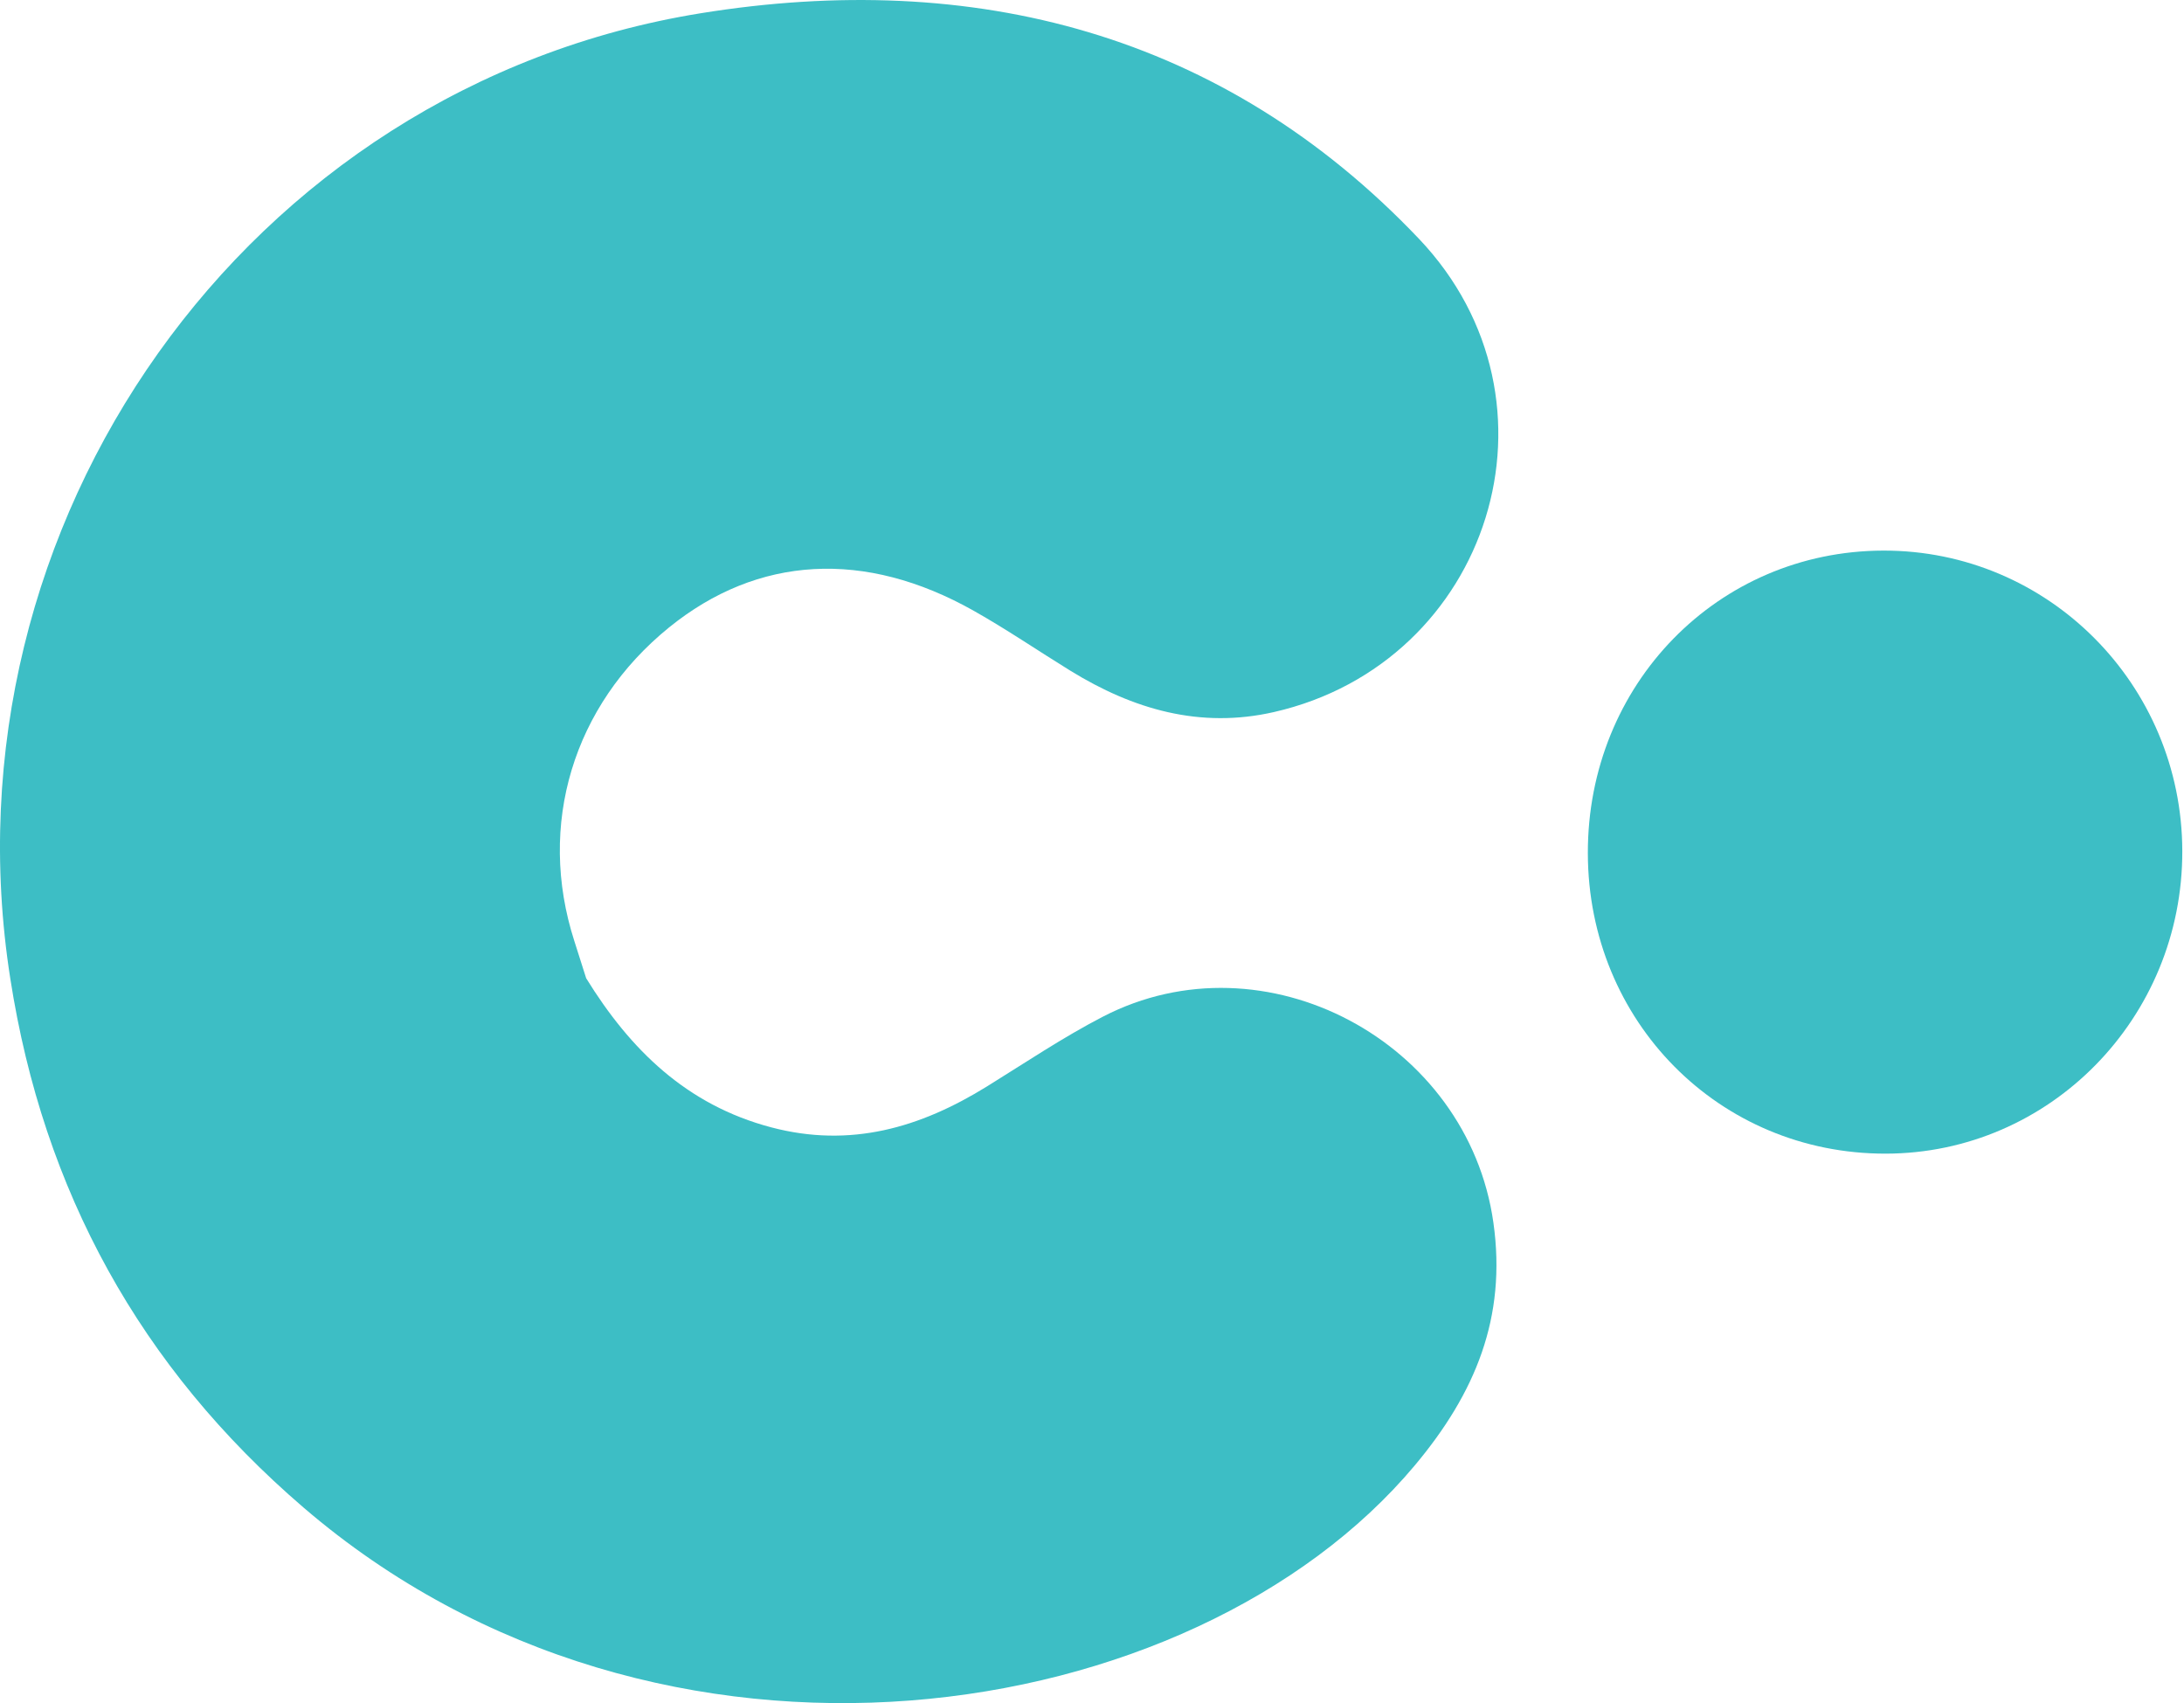
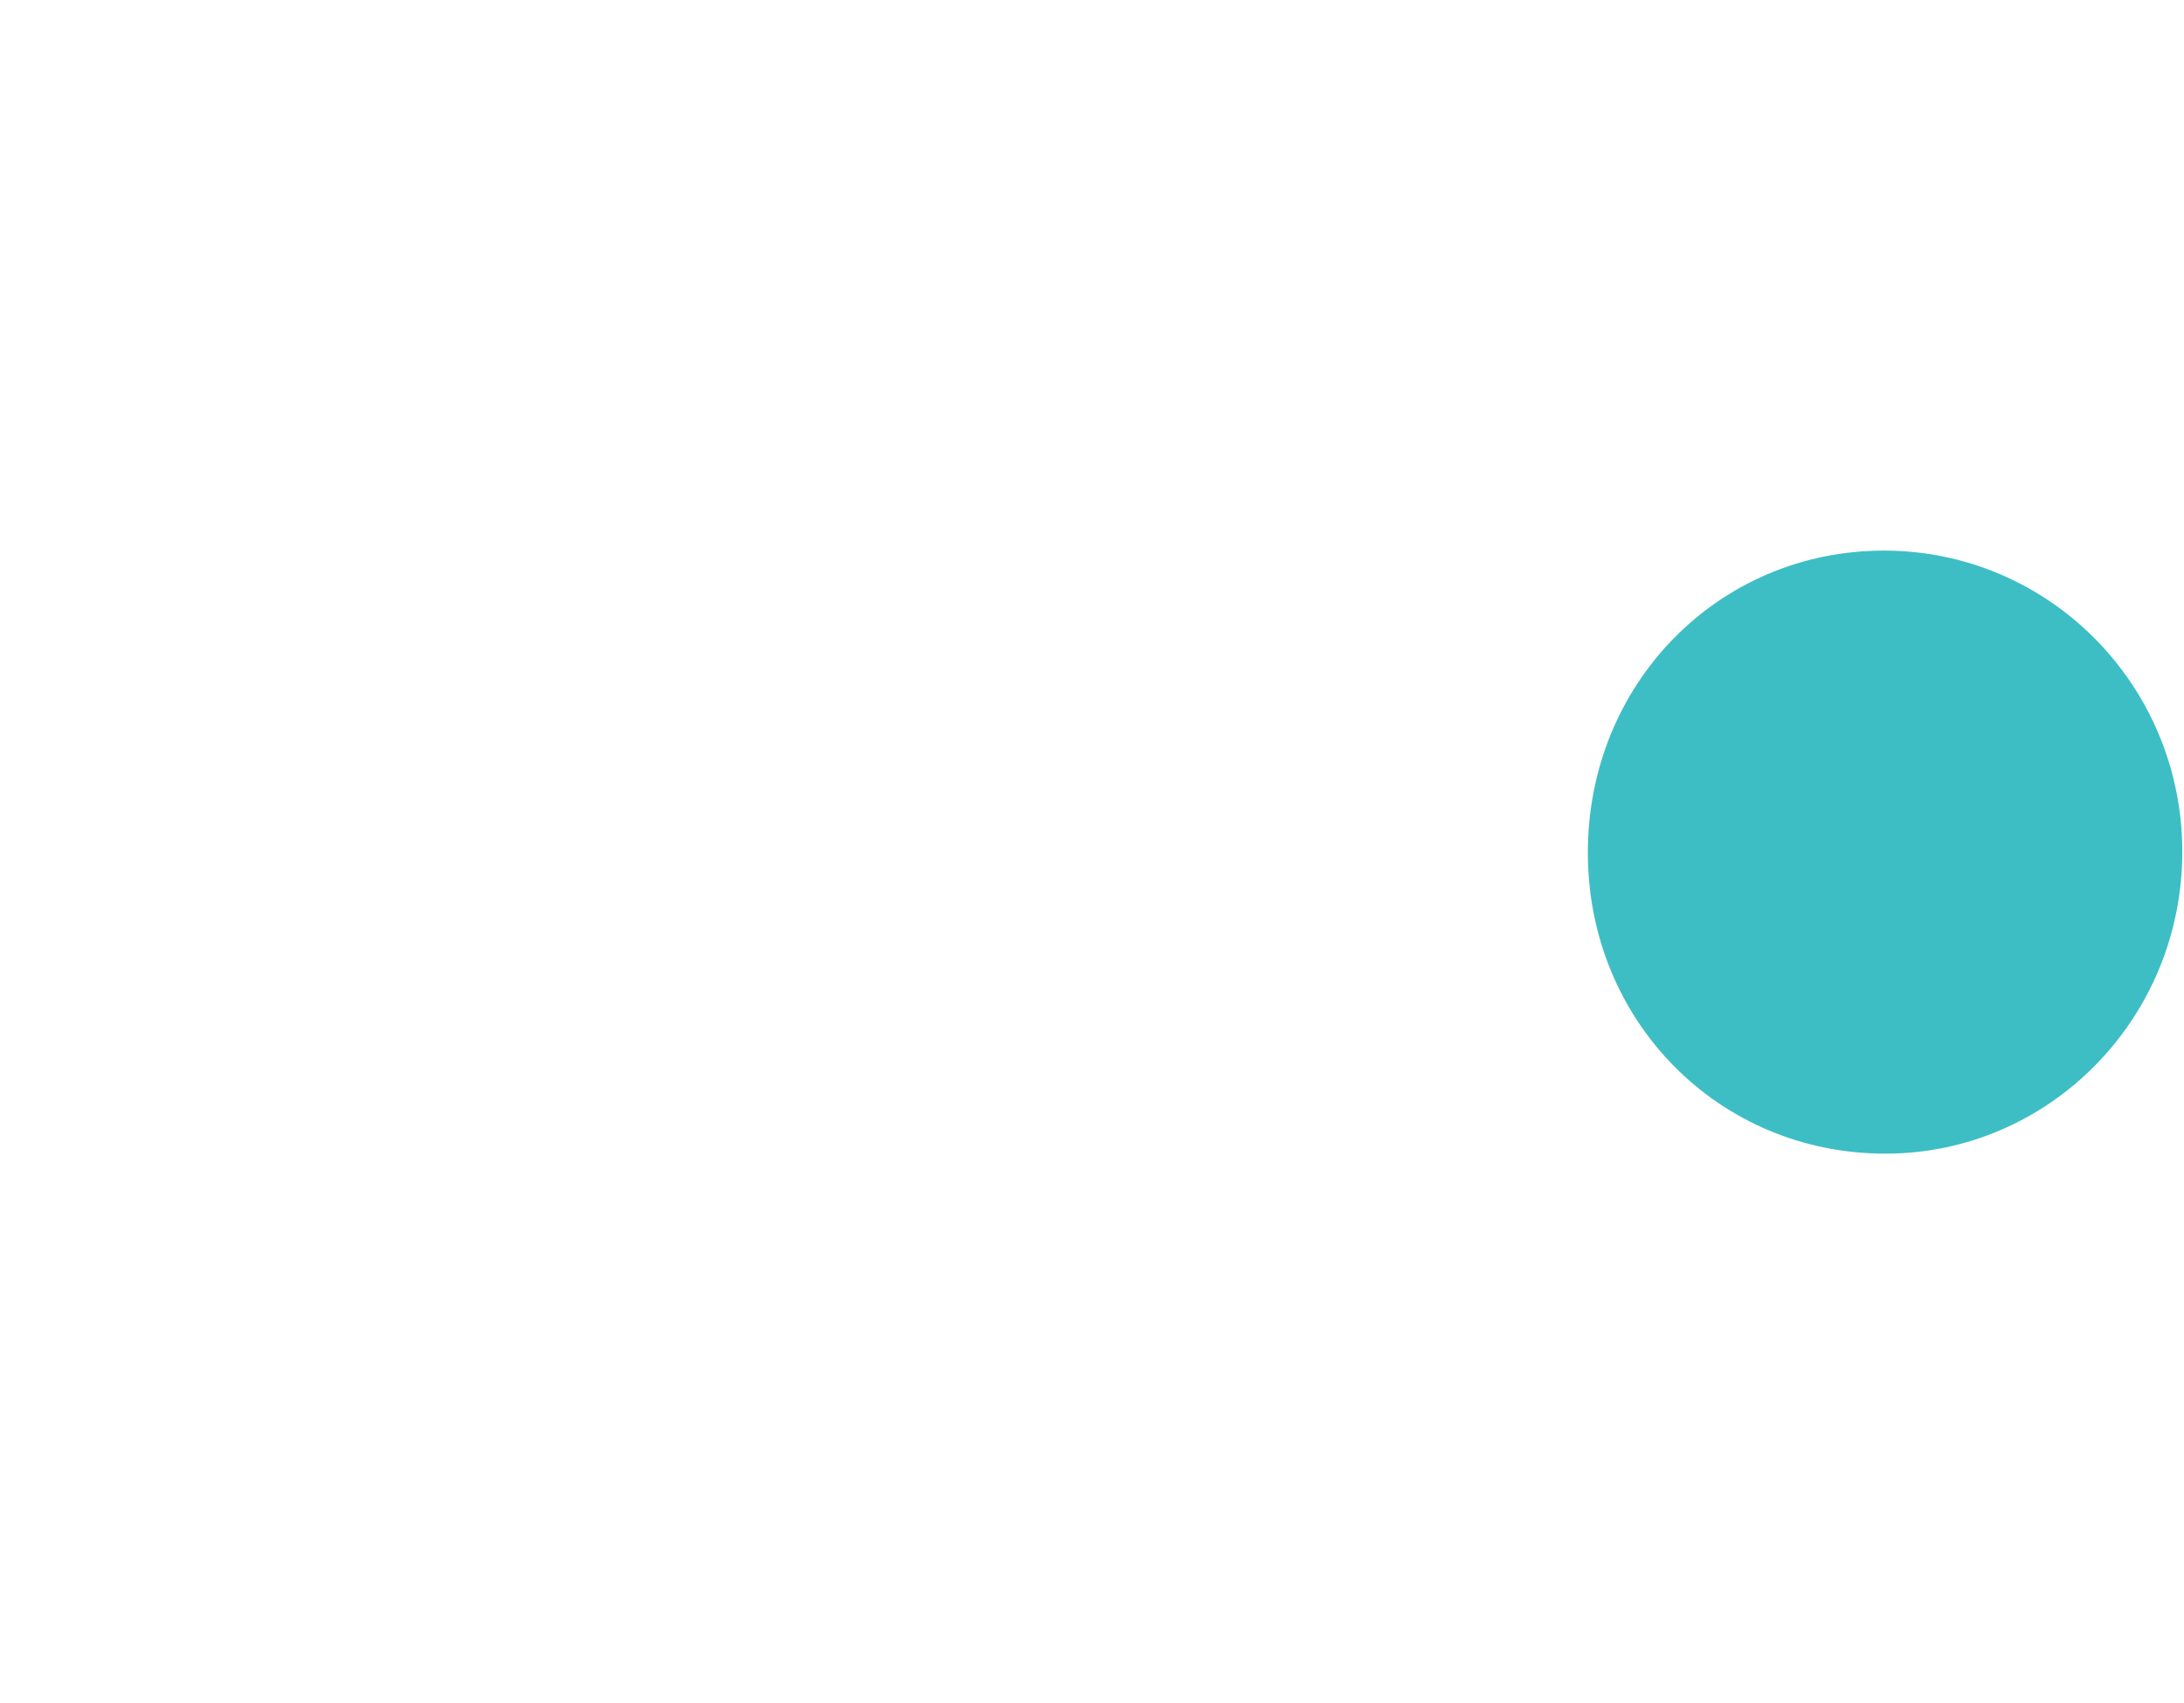
<svg xmlns="http://www.w3.org/2000/svg" width="59" height="46" viewBox="0 0 59 46" fill="none">
-   <path d="M18.07 16.95C20.468 15.004 23.364 14.835 26.311 16.5C27.199 17.001 28.044 17.578 28.912 18.113C30.609 19.159 32.418 19.687 34.415 19.232C40.259 17.9 42.507 10.842 38.332 6.449C33.042 0.885 26.295 -0.831 18.933 0.357C6.656 2.337 -1.654 14.148 0.279 26.436C1.172 32.166 3.785 36.927 8.198 40.716C17.84 48.996 32.239 46.719 38.222 39.577C39.853 37.63 40.705 35.585 40.344 33.025C39.655 28.128 34.167 25.195 29.793 27.46C28.715 28.018 27.7 28.701 26.665 29.342C24.86 30.46 22.973 31.014 20.832 30.448C18.549 29.845 17.026 28.352 15.835 26.421C15.729 26.085 15.623 25.75 15.515 25.415C14.506 22.281 15.48 19.053 18.07 16.95Z" fill="#3DBEC5" />
  <path d="M50.876 14.871C46.404 14.882 42.885 18.485 42.895 23.047C42.904 27.591 46.446 31.164 50.939 31.159C55.376 31.154 58.965 27.494 58.954 22.984C58.943 18.489 55.33 14.86 50.876 14.871Z" fill="#3DBEC5" />
</svg>